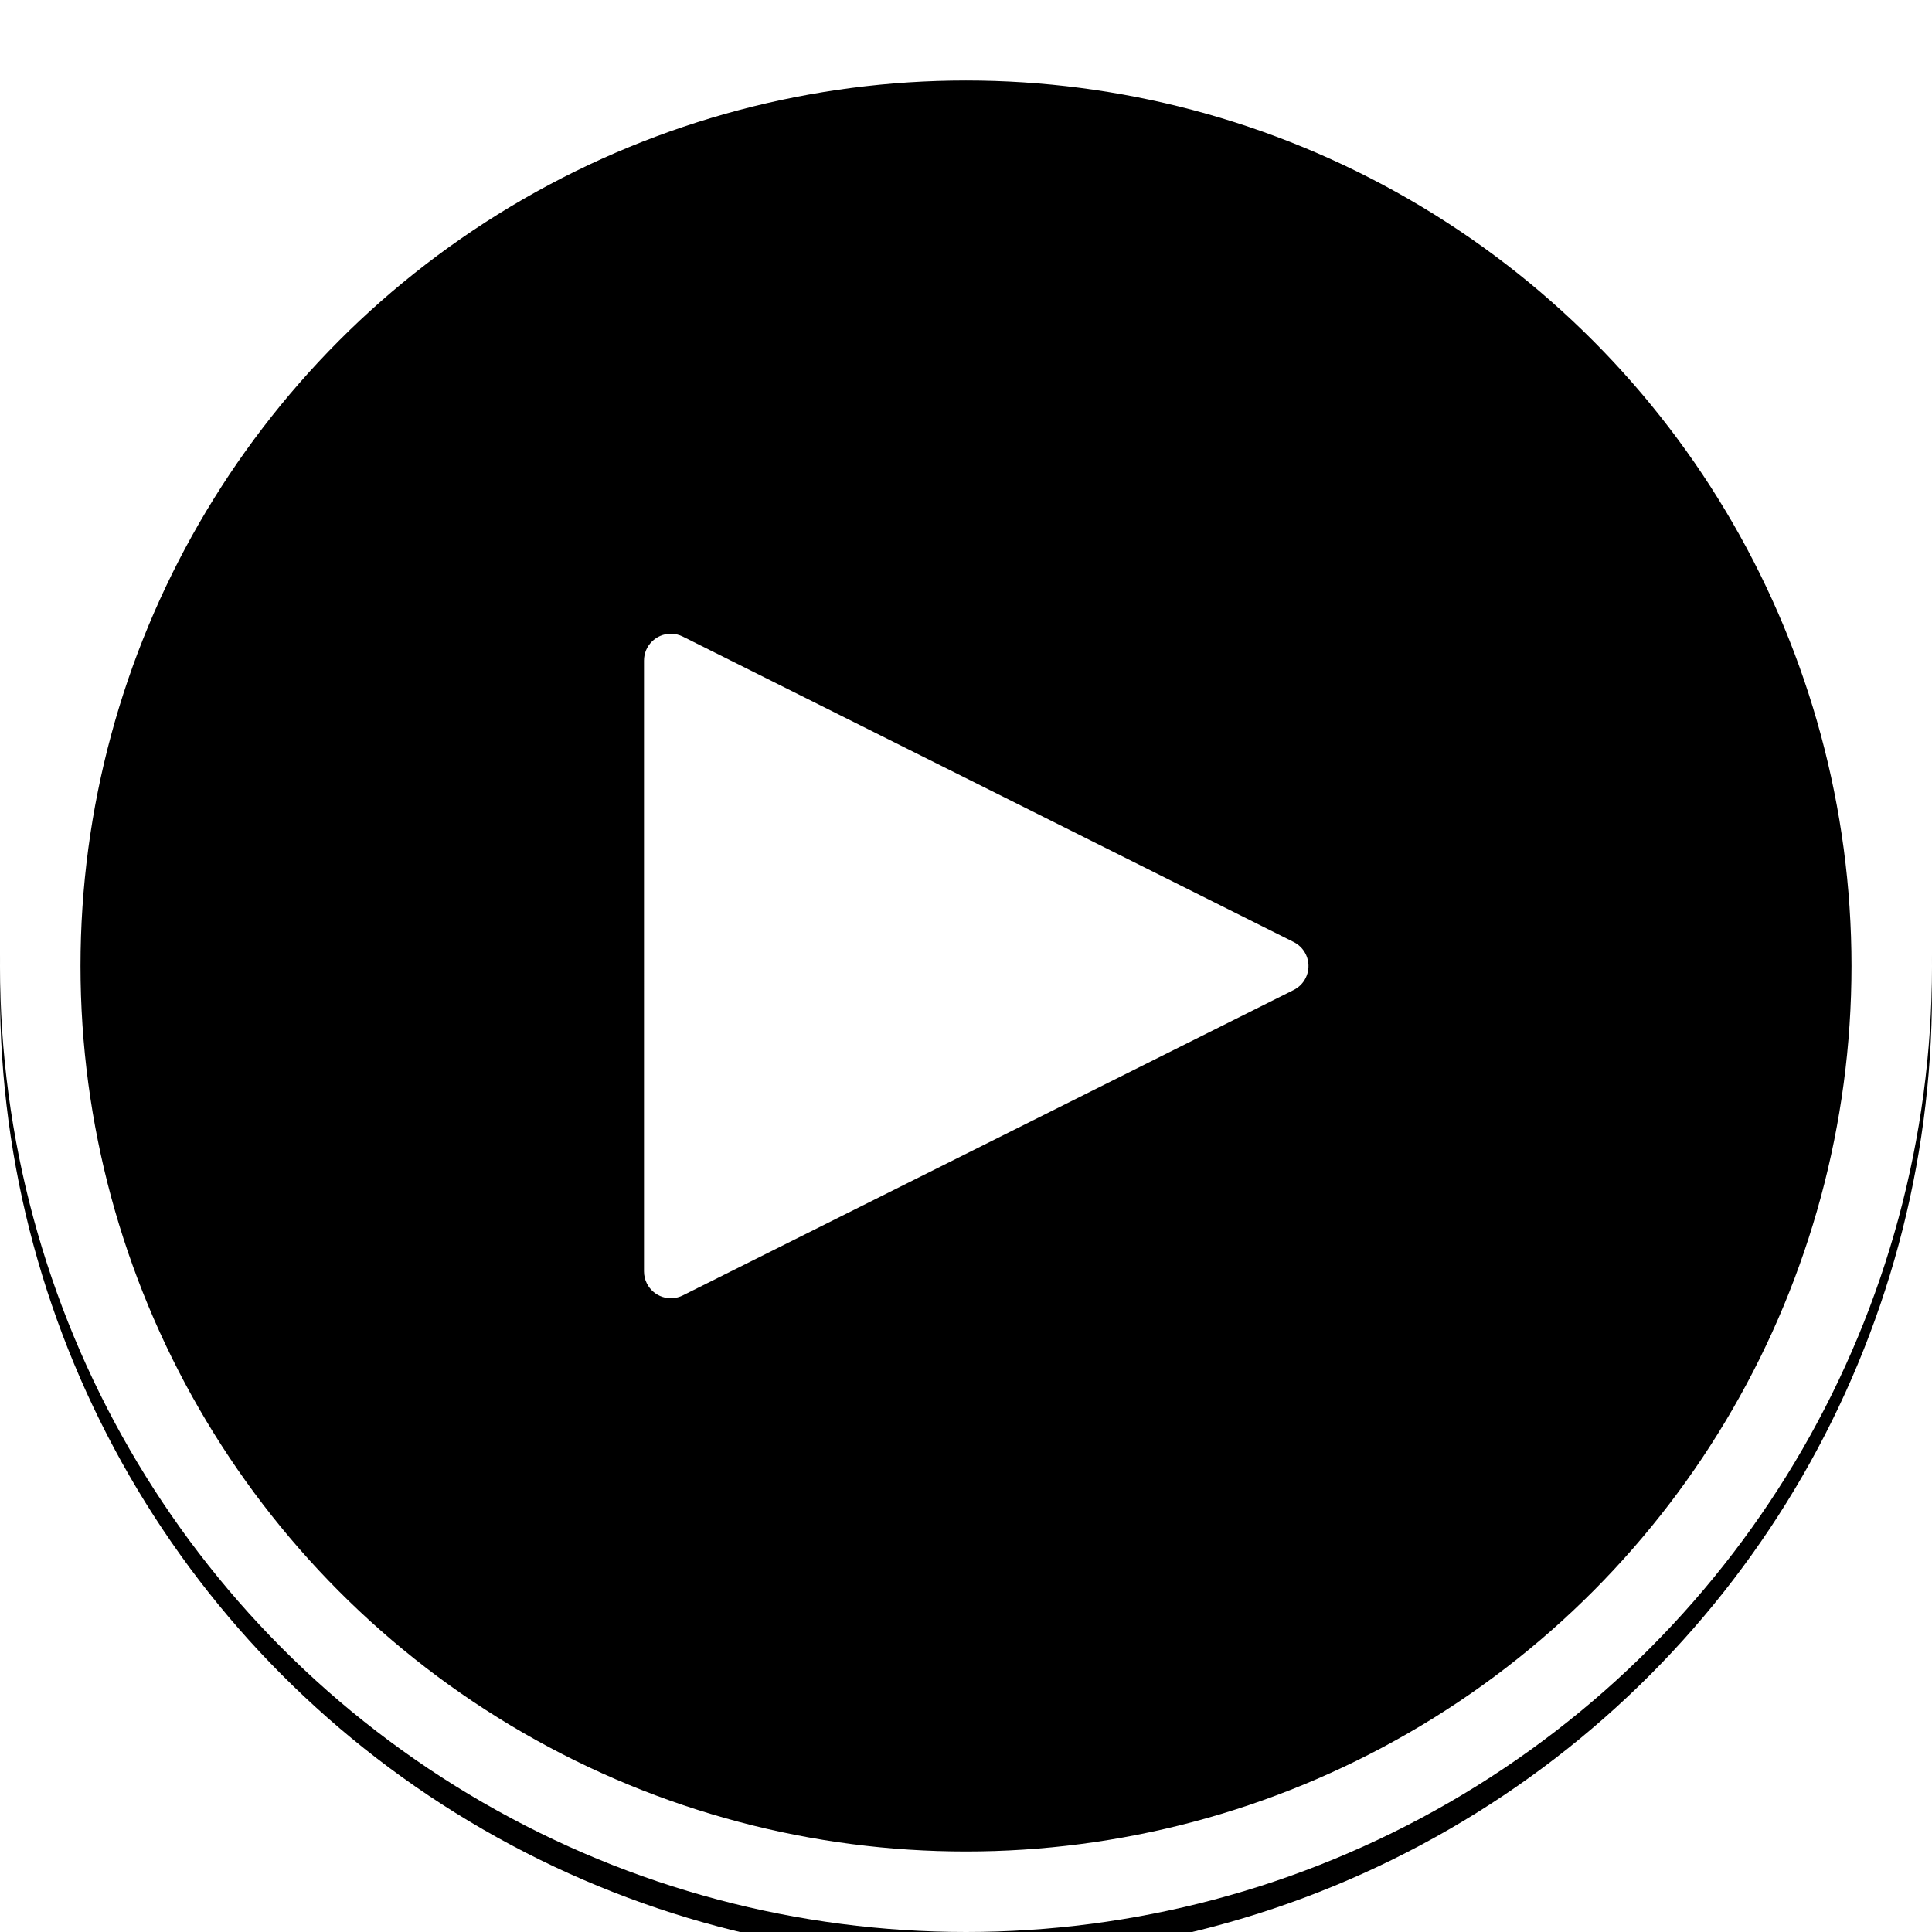
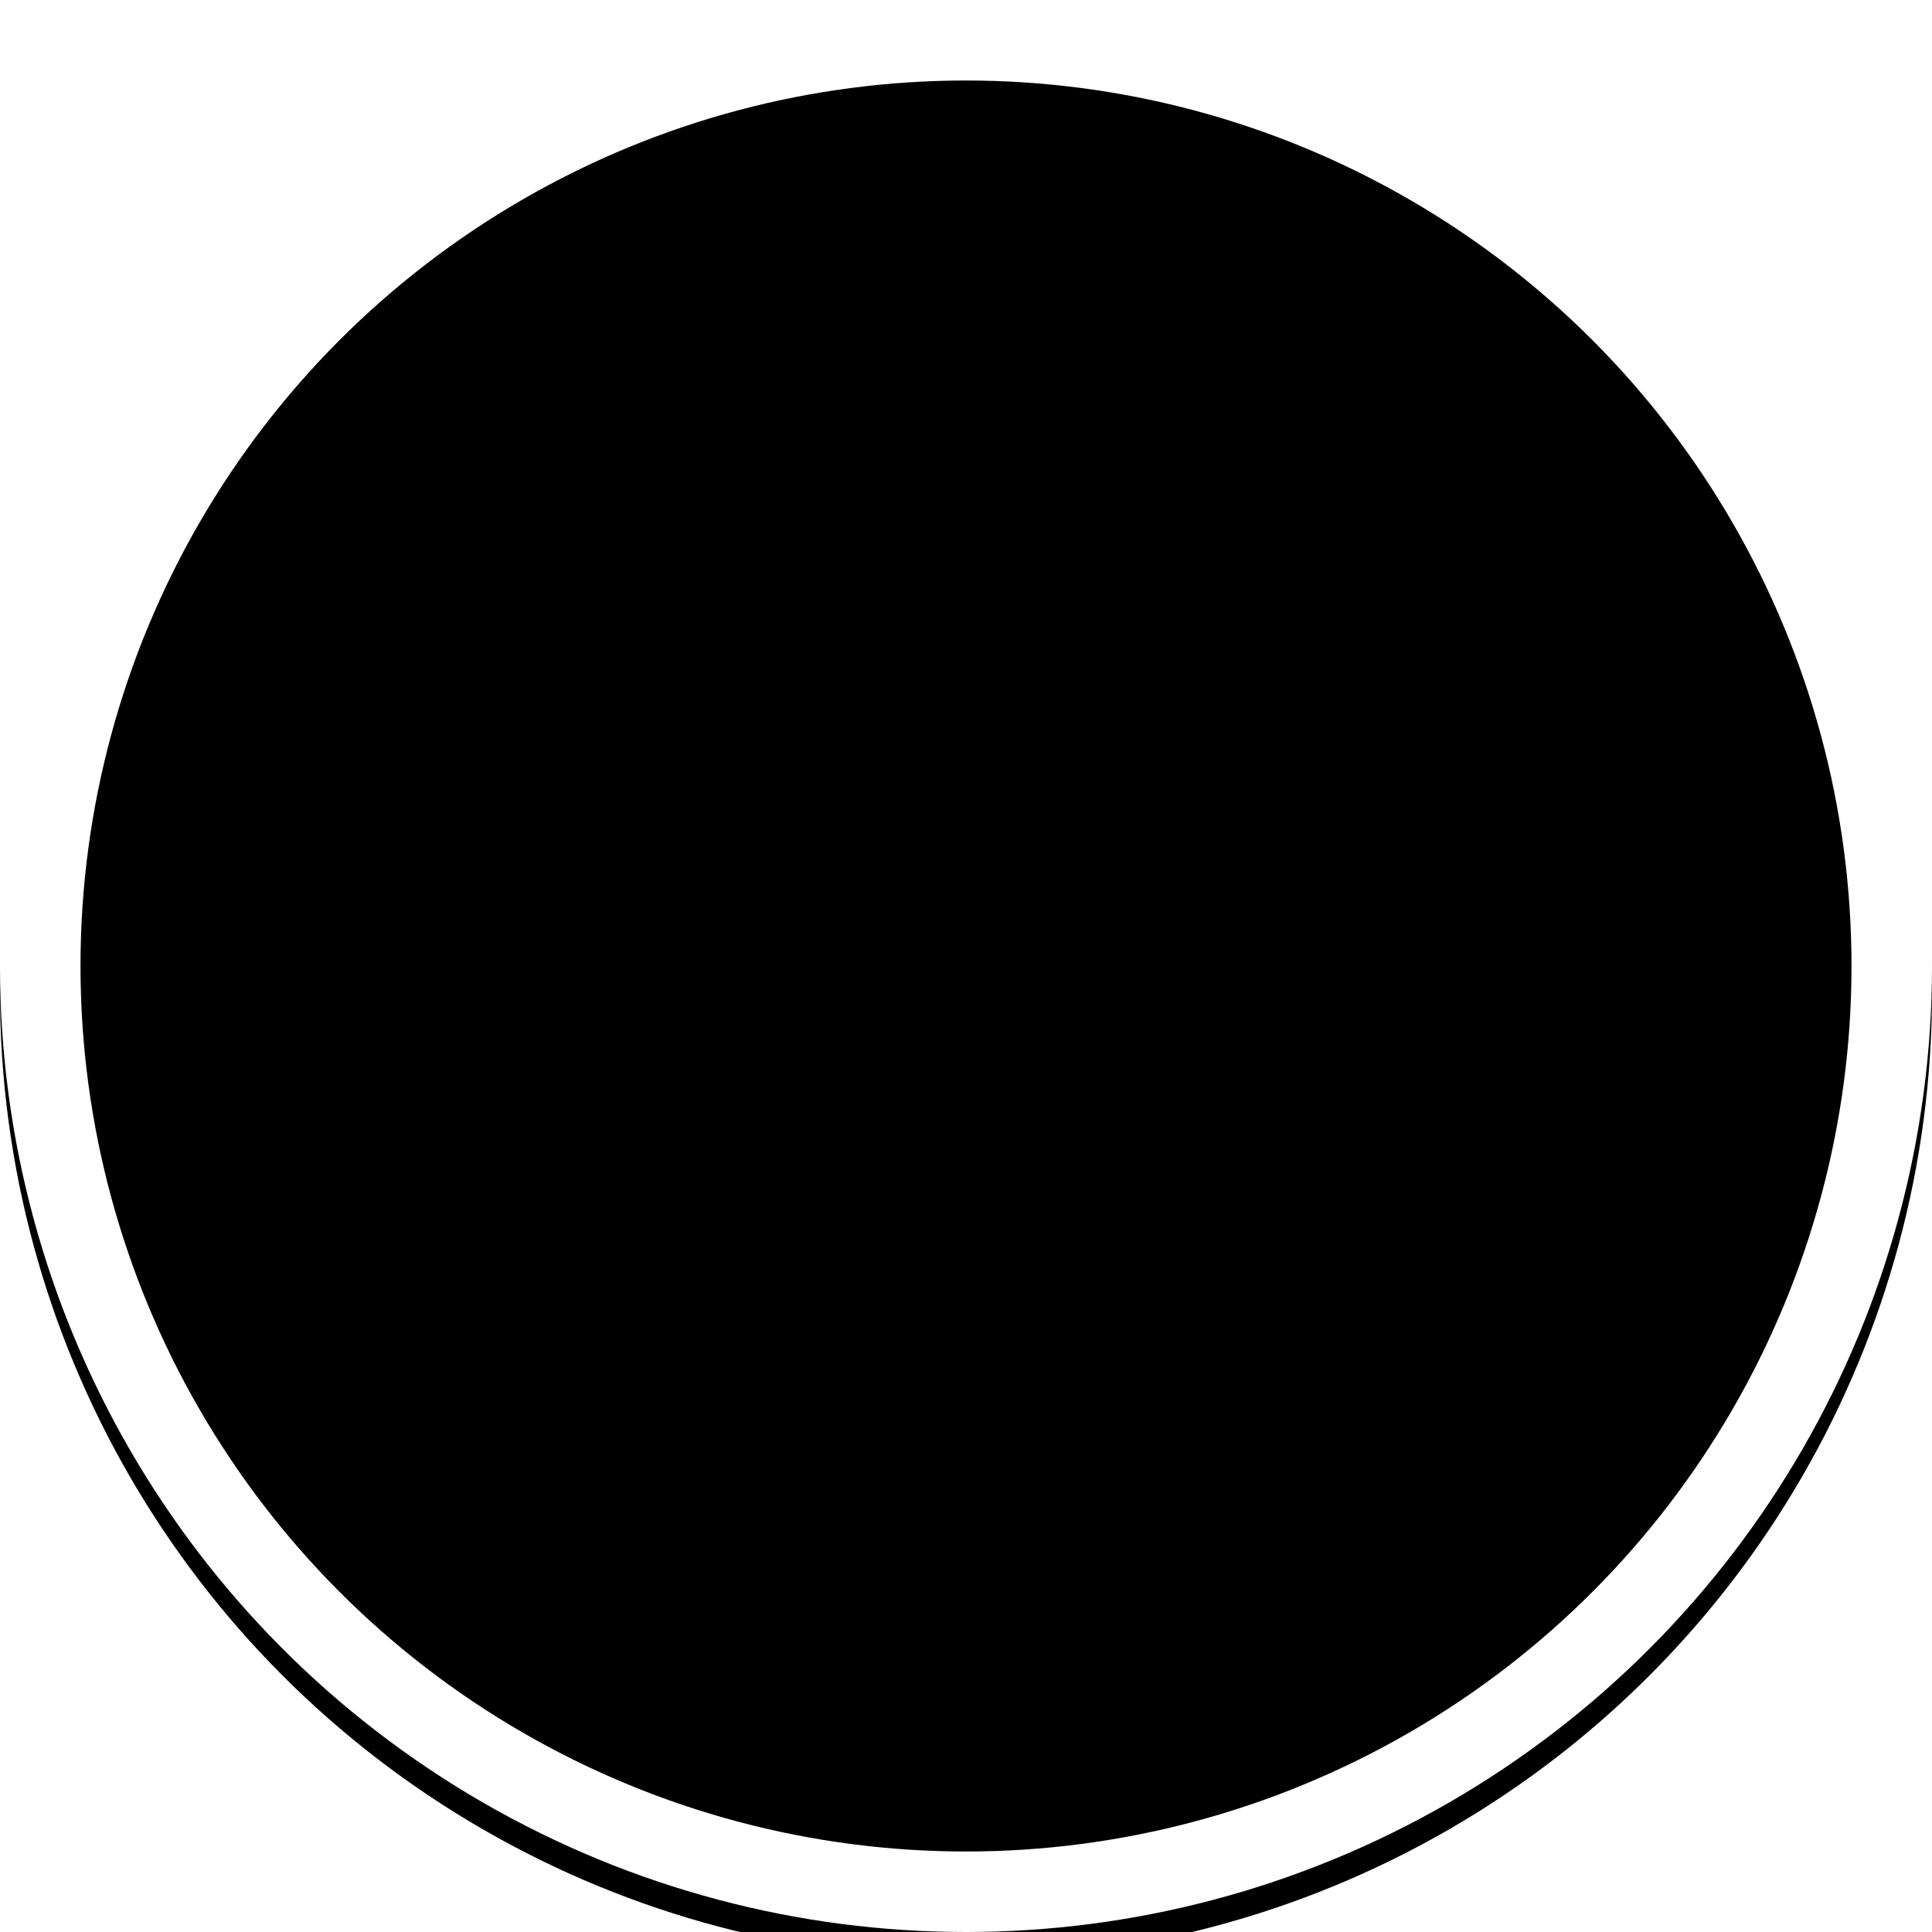
<svg xmlns="http://www.w3.org/2000/svg" xmlns:xlink="http://www.w3.org/1999/xlink" width="72" height="72" viewBox="0 0 72 72">
  <defs>
    <filter id="lu5orctmaa" width="105.6%" height="105.6%" x="-2.8%" y="-2.8%" filterUnits="objectBoundingBox">
      <feGaussianBlur in="SourceAlpha" result="shadowBlurInner1" stdDeviation="1.5" />
      <feOffset dy="1" in="shadowBlurInner1" result="shadowOffsetInner1" />
      <feComposite in="shadowOffsetInner1" in2="SourceAlpha" k2="-1" k3="1" operator="arithmetic" result="shadowInnerInner1" />
      <feColorMatrix in="shadowInnerInner1" values="0 0 0 0 0 0 0 0 0 0 0 0 0 0 0 0 0 0 0.5 0" />
    </filter>
    <circle id="s1q0xhz71b" cx="36" cy="36" r="36" />
  </defs>
  <g fill="none" fill-rule="evenodd">
    <use fill="#000" filter="url(#lu5orctmaa)" xlink:href="#s1q0xhz71b" />
    <circle cx="36" cy="36" r="34.5" stroke="#FFF" stroke-linejoin="square" stroke-width="3" />
-     <path fill="#FFF" d="M48.211 36.894L25.447 48.276c-.494.247-1.094.047-1.341-.447-.07-.139-.106-.292-.106-.447V24.618c0-.552.448-1 1-1 .155 0 .308.036.447.106l22.764 11.382c.494.247.694.847.447 1.341-.096.194-.253.35-.447.447z" />
  </g>
</svg>